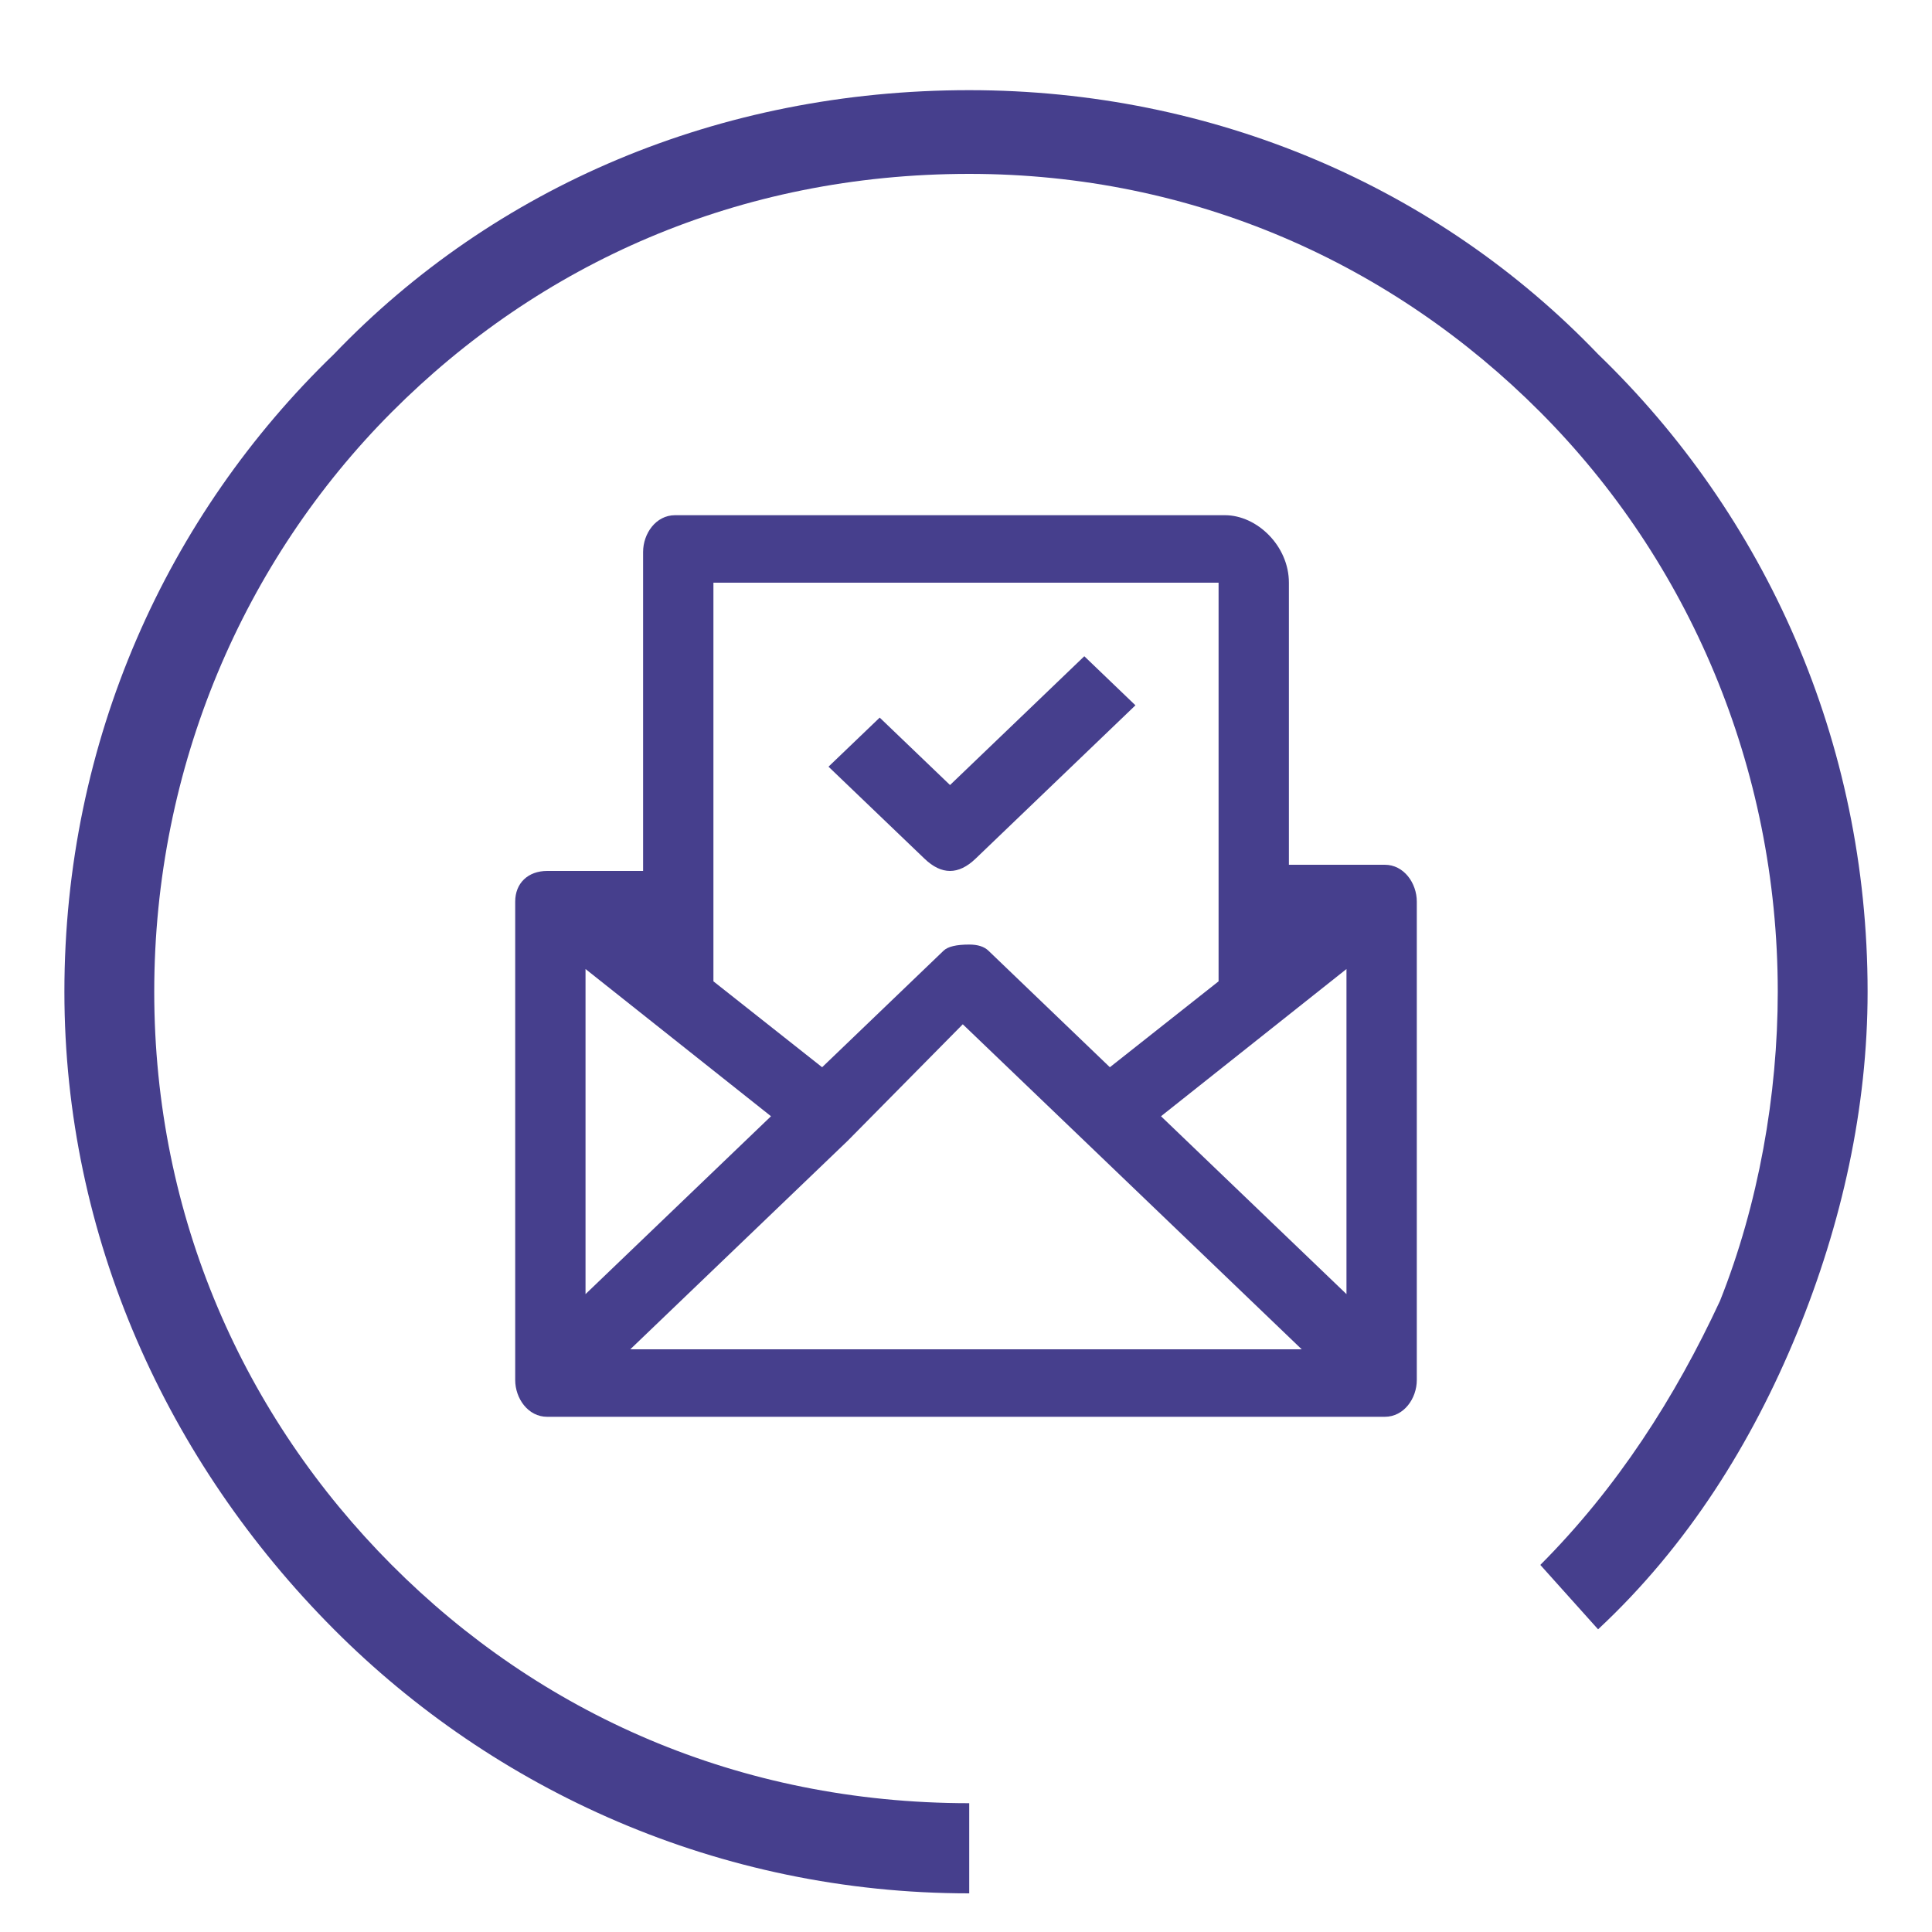
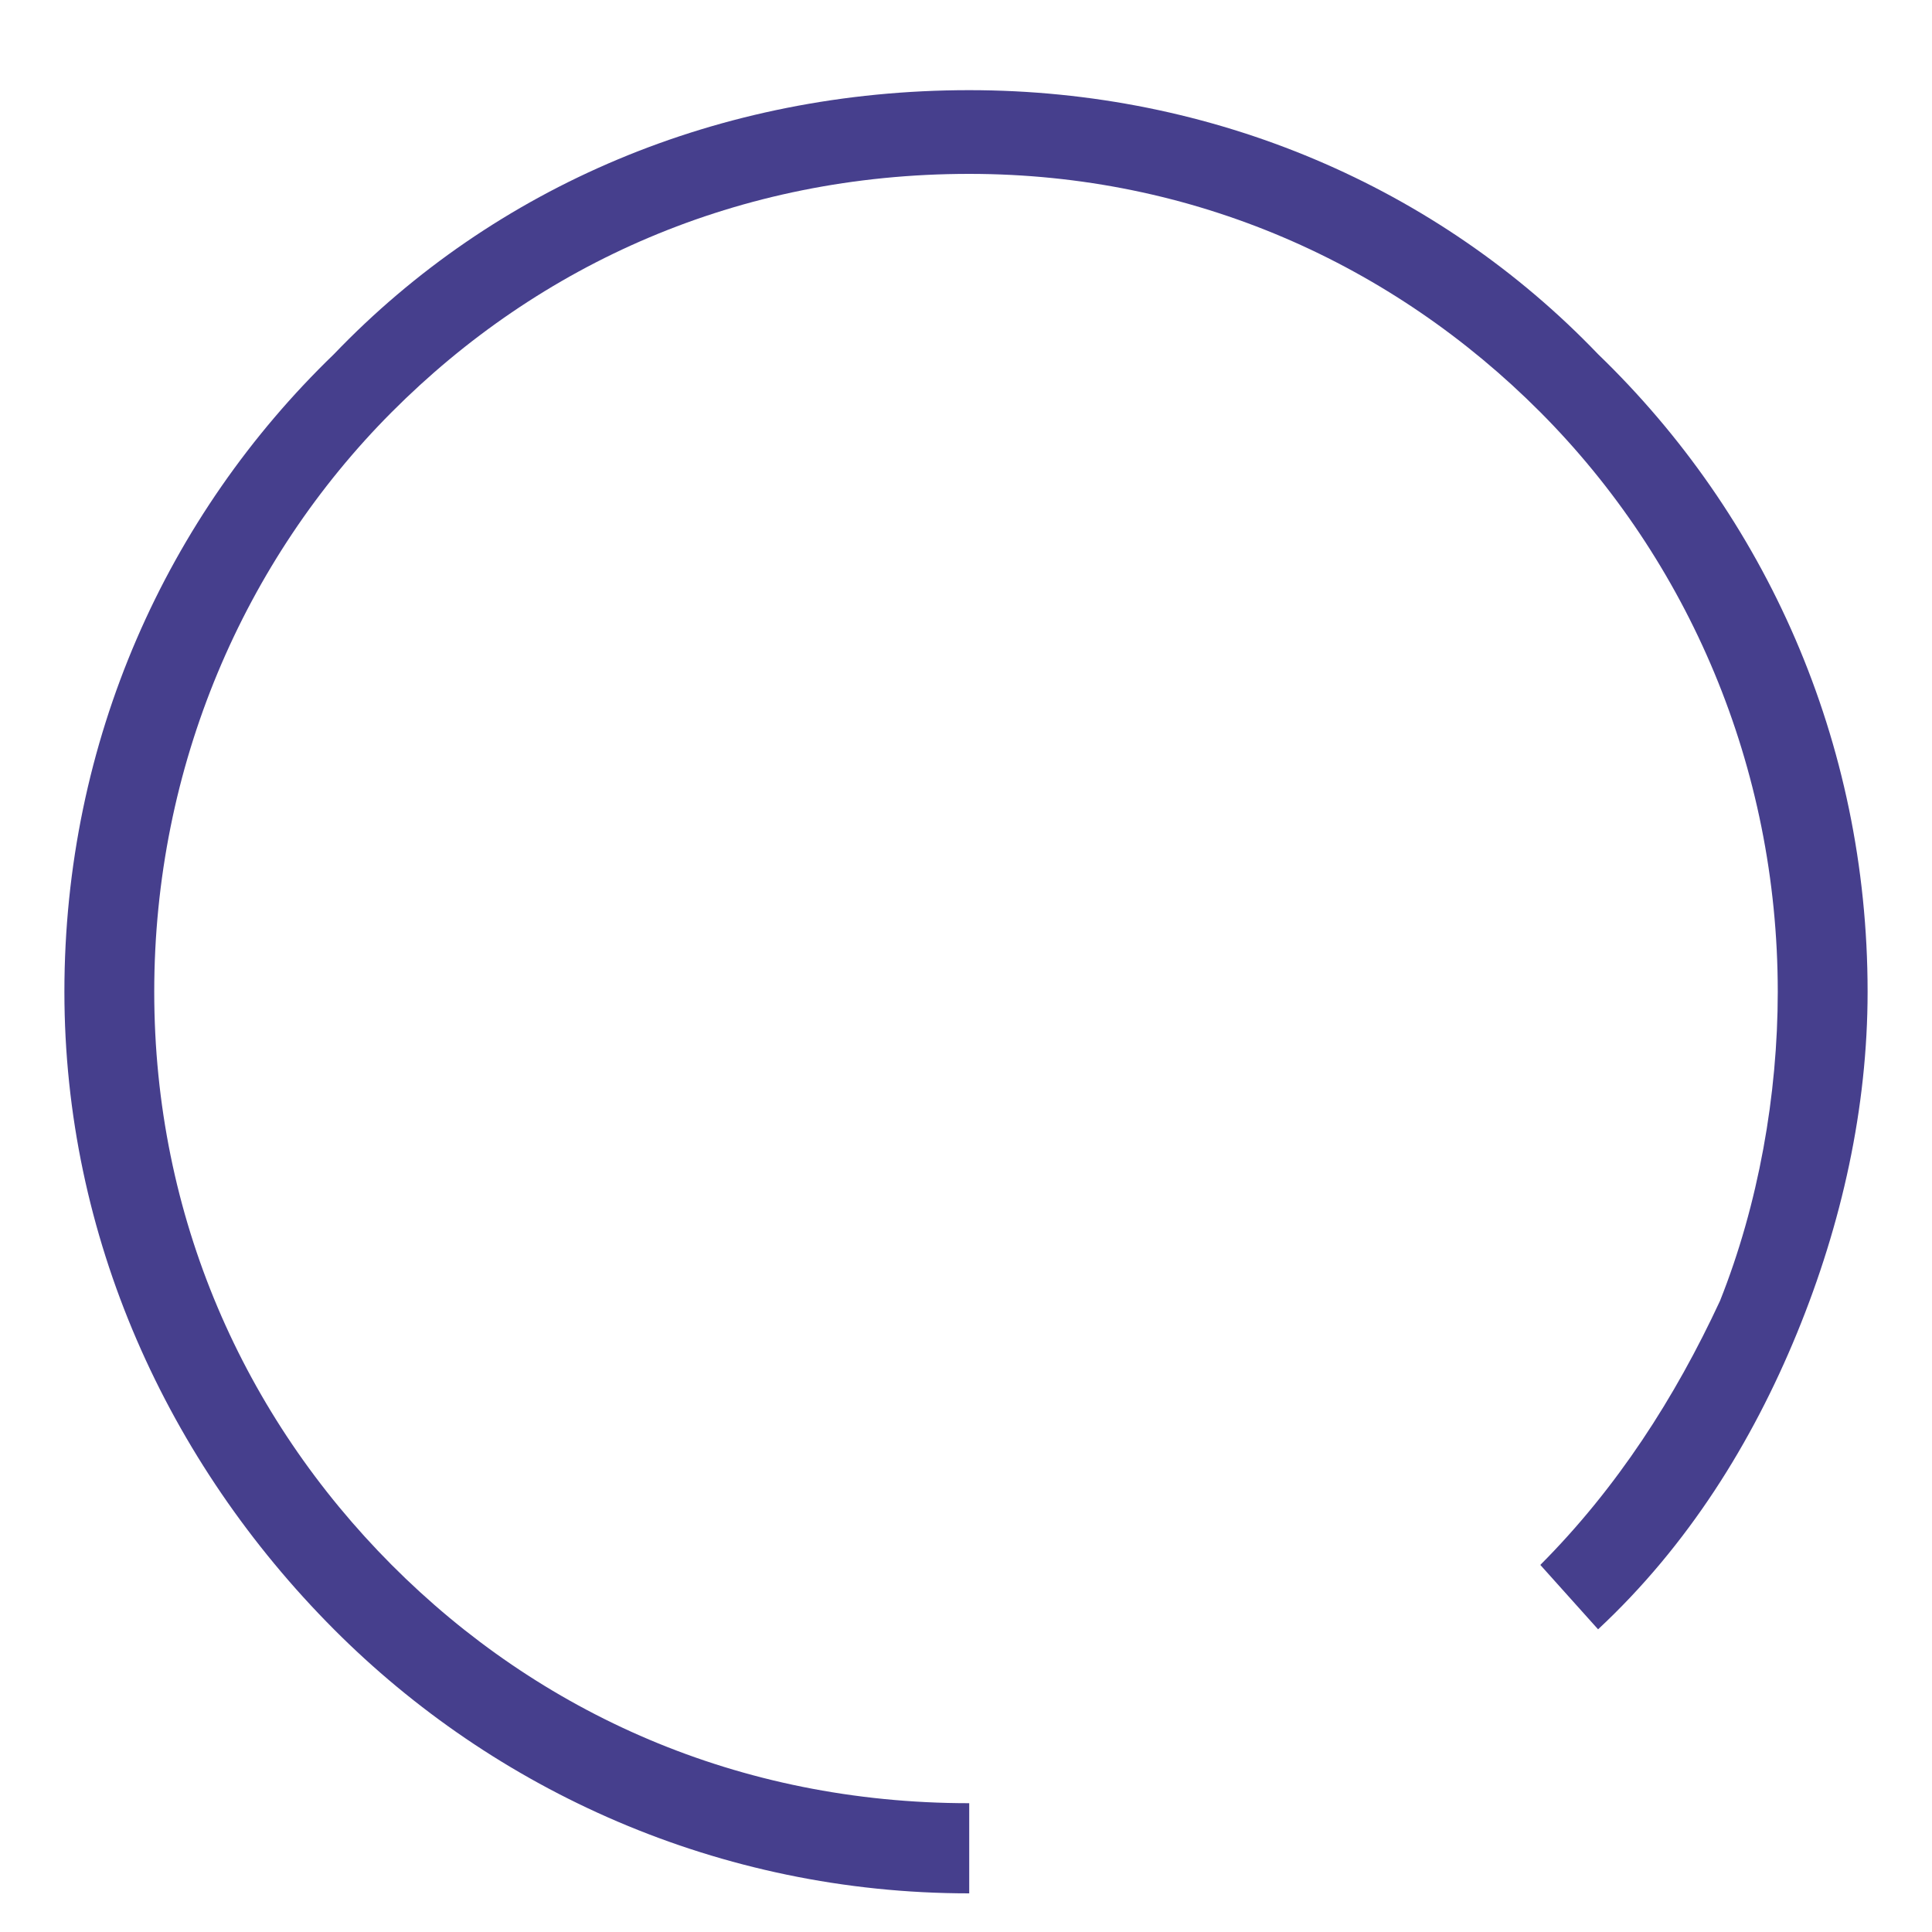
<svg xmlns="http://www.w3.org/2000/svg" width="30" height="30" viewBox="0 0 30 30" fill="none">
  <path d="M15.05 29.4C11.164 29.4 7.676 27.8 5.185 25.3C2.594 22.7 1 19.2 1 15.4C1 11.5 2.594 8 5.185 5.5C7.676 2.9 11.164 1.4 15.05 1.4C18.836 1.4 22.324 2.9 24.815 5.5C27.406 8 29 11.5 29 15.4C29 17.2 28.601 19 27.904 20.7C27.206 22.4 26.21 24 24.815 25.3L23.918 24.3C25.114 23.1 26.011 21.7 26.708 20.2C27.306 18.7 27.605 17 27.605 15.4C27.605 11.9 26.21 8.7 23.918 6.4C21.626 4.1 18.537 2.7 15.05 2.7C11.463 2.7 8.374 4.1 6.082 6.4C3.79 8.7 2.395 11.9 2.395 15.4C2.395 18.9 3.79 22 6.082 24.3C8.374 26.6 11.463 28 15.05 28V29.4Z" fill="#463F8D" />
-   <path fill-rule="evenodd" clip-rule="evenodd" d="M10.482 8H19.021C19.518 8 20.014 8.476 20.014 9.048V13.428H21.503C21.801 13.428 22 13.714 22 14V21.429C22 21.714 21.801 22 21.503 22H8.496C8.199 22 8 21.714 8 21.429V14C8 13.714 8.199 13.524 8.496 13.524H9.986V8.571C9.986 8.286 10.184 8 10.482 8ZM18.922 9.048H11.078V15.238L12.766 16.572L14.652 14.762C14.719 14.698 14.851 14.667 15.05 14.667C15.182 14.667 15.281 14.698 15.348 14.762L17.234 16.572L18.922 15.238V9.048ZM9.092 15.047V20.095L11.972 17.333L9.092 15.047ZM20.213 20.952L16.837 17.714L14.95 15.905L13.163 17.714L9.787 20.952H20.213ZM20.908 20.095V15.047L18.028 17.333L20.908 20.095ZM14.752 12.19L16.043 10.952L16.837 10.19L17.631 10.952L15.149 13.333C15.017 13.46 14.884 13.524 14.752 13.524C14.619 13.524 14.487 13.46 14.355 13.333L12.865 11.905L13.66 11.143L14.752 12.19Z" fill="#463F8D" />
</svg>